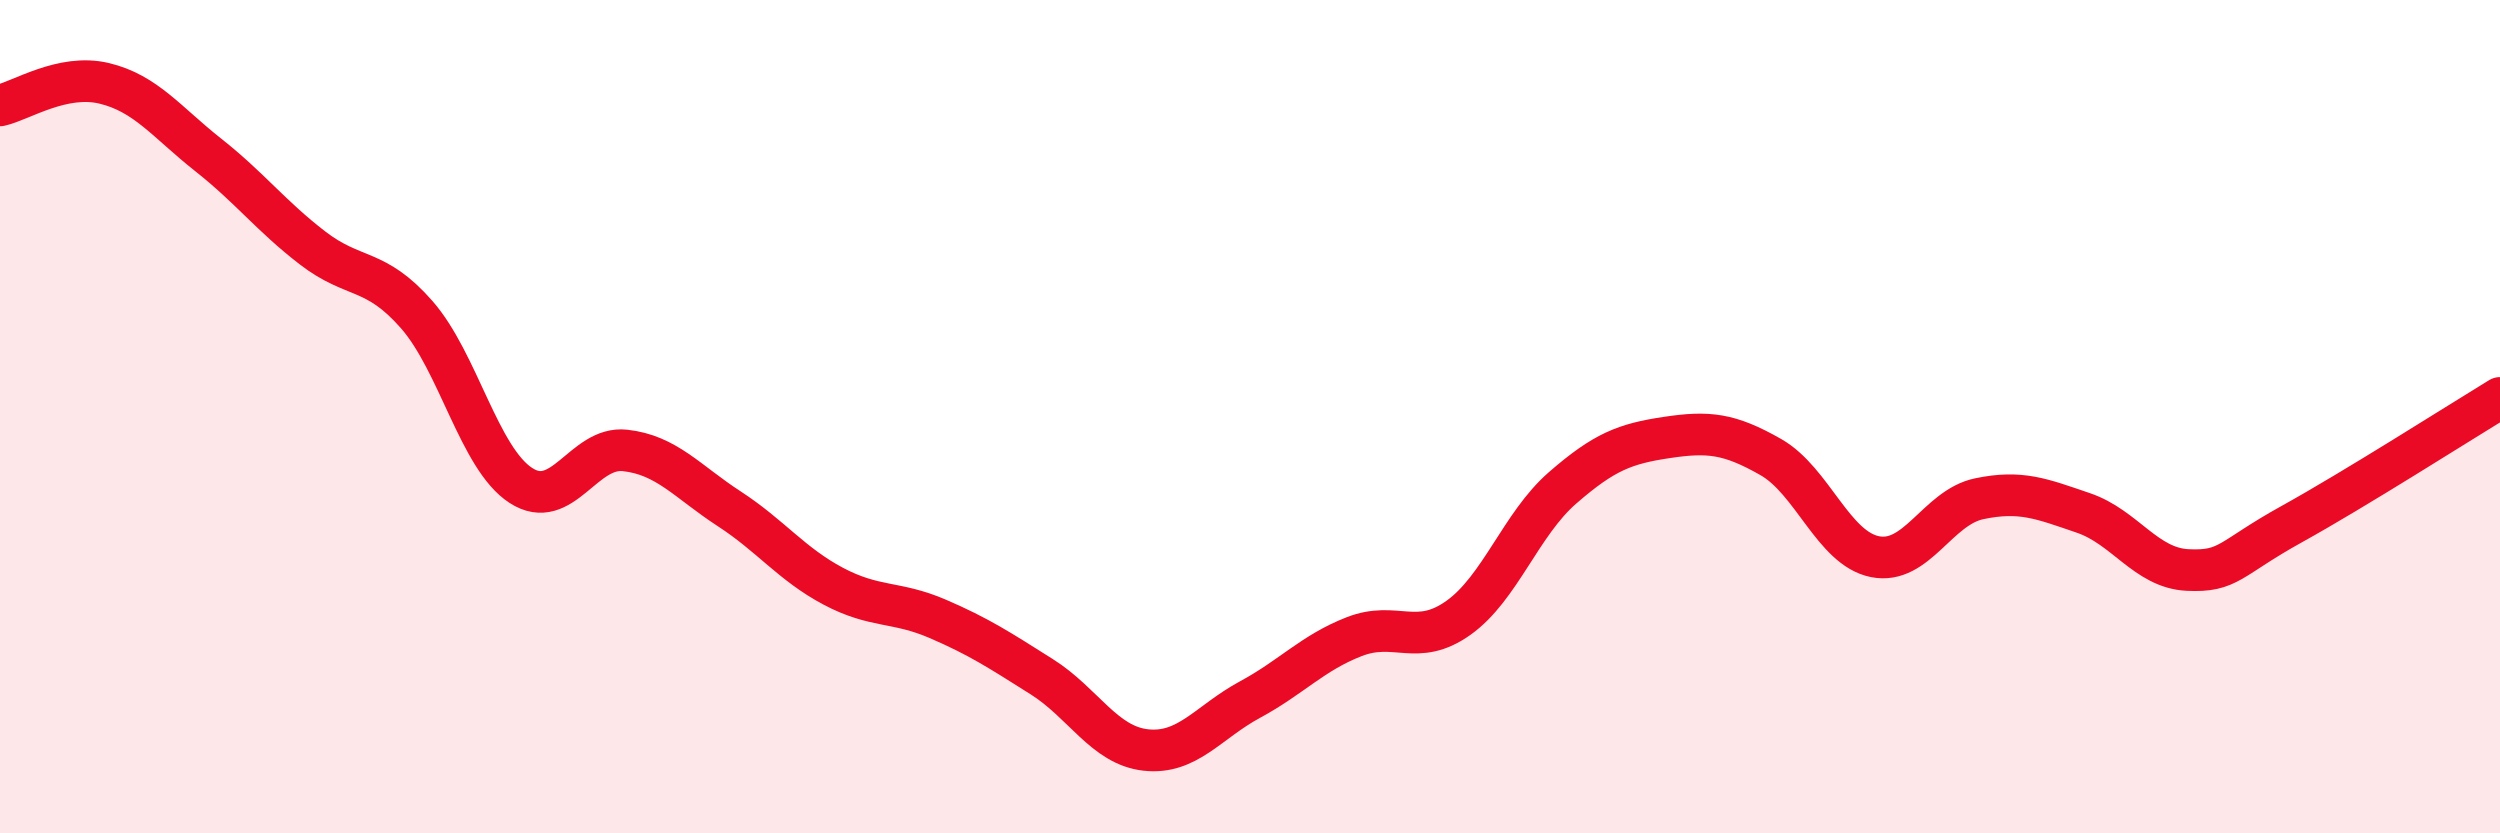
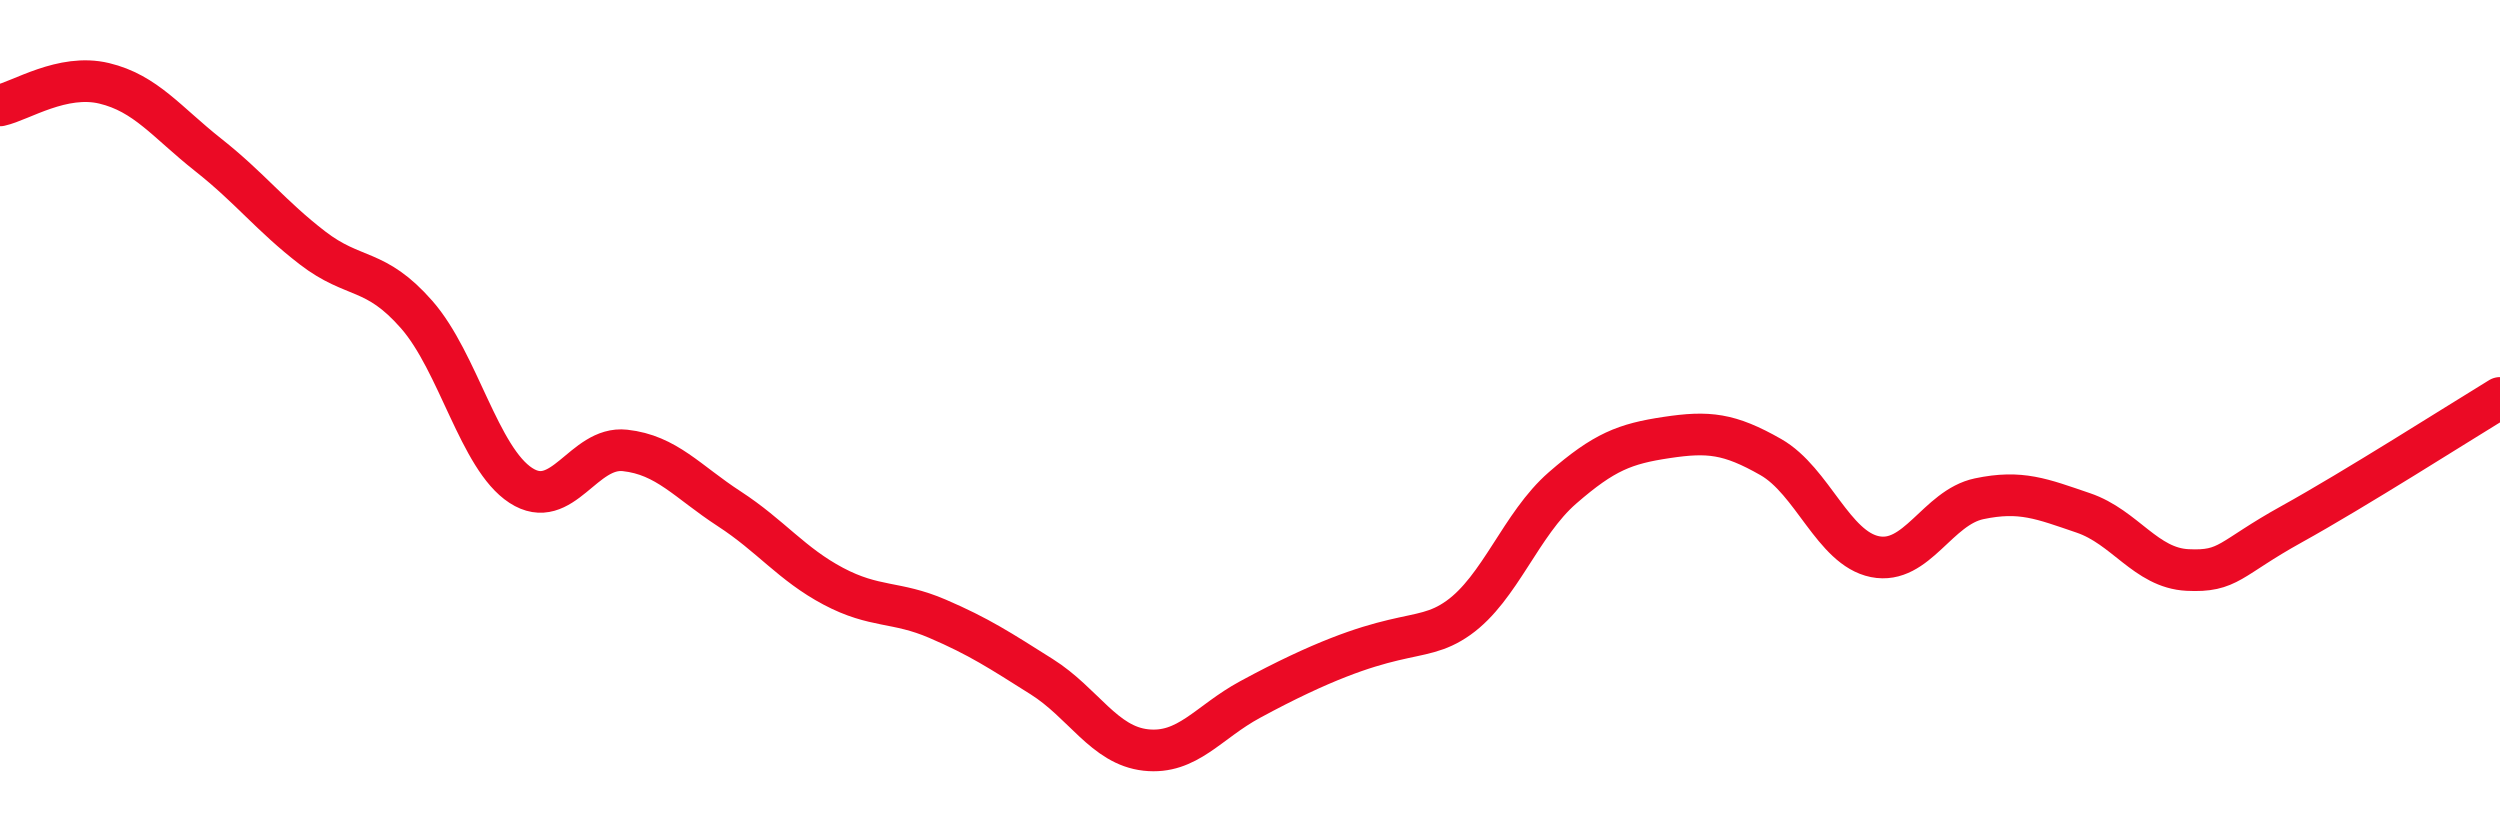
<svg xmlns="http://www.w3.org/2000/svg" width="60" height="20" viewBox="0 0 60 20">
-   <path d="M 0,2.53 C 0.5,2.42 1.5,1.76 2.5,2 C 3.5,2.24 4,2.93 5,3.72 C 6,4.51 6.5,5.18 7.5,5.95 C 8.5,6.72 9,6.41 10,7.55 C 11,8.69 11.5,11 12.5,11.65 C 13.5,12.3 14,10.7 15,10.81 C 16,10.92 16.5,11.56 17.5,12.21 C 18.5,12.86 19,13.54 20,14.07 C 21,14.6 21.5,14.42 22.5,14.85 C 23.5,15.28 24,15.61 25,16.24 C 26,16.87 26.5,17.89 27.5,18 C 28.5,18.11 29,17.33 30,16.79 C 31,16.25 31.5,15.67 32.5,15.28 C 33.5,14.89 34,15.54 35,14.83 C 36,14.12 36.5,12.58 37.5,11.71 C 38.5,10.84 39,10.65 40,10.5 C 41,10.35 41.5,10.4 42.5,10.97 C 43.5,11.54 44,13.16 45,13.36 C 46,13.56 46.5,12.18 47.5,11.97 C 48.5,11.76 49,11.97 50,12.31 C 51,12.65 51.5,13.63 52.5,13.68 C 53.5,13.73 53.5,13.41 55,12.58 C 56.5,11.75 59,10.16 60,9.55L60 20L0 20Z" fill="#EB0A25" opacity="0.1" stroke-linecap="round" stroke-linejoin="round" />
-   <path d="M 0,2.53 C 0.5,2.42 1.5,1.76 2.5,2 C 3.5,2.24 4,2.93 5,3.72 C 6,4.51 6.5,5.18 7.5,5.95 C 8.5,6.72 9,6.41 10,7.55 C 11,8.69 11.5,11 12.5,11.65 C 13.5,12.3 14,10.7 15,10.81 C 16,10.92 16.5,11.56 17.5,12.21 C 18.5,12.86 19,13.54 20,14.07 C 21,14.6 21.5,14.42 22.5,14.85 C 23.5,15.28 24,15.61 25,16.24 C 26,16.87 26.5,17.89 27.5,18 C 28.5,18.11 29,17.33 30,16.79 C 31,16.25 31.5,15.67 32.5,15.28 C 33.5,14.89 34,15.54 35,14.83 C 36,14.12 36.5,12.58 37.5,11.71 C 38.5,10.84 39,10.65 40,10.5 C 41,10.35 41.5,10.4 42.5,10.97 C 43.5,11.54 44,13.16 45,13.36 C 46,13.56 46.5,12.18 47.5,11.97 C 48.5,11.76 49,11.97 50,12.31 C 51,12.65 51.5,13.63 52.5,13.68 C 53.5,13.73 53.5,13.41 55,12.58 C 56.5,11.75 59,10.16 60,9.55" stroke="#EB0A25" stroke-width="1" fill="none" stroke-linecap="round" stroke-linejoin="round" />
+   <path d="M 0,2.53 C 0.5,2.42 1.5,1.76 2.5,2 C 3.5,2.24 4,2.93 5,3.72 C 6,4.51 6.5,5.18 7.5,5.95 C 8.5,6.72 9,6.41 10,7.55 C 11,8.69 11.5,11 12.5,11.65 C 13.5,12.3 14,10.7 15,10.81 C 16,10.92 16.5,11.56 17.5,12.21 C 18.5,12.86 19,13.54 20,14.07 C 21,14.6 21.5,14.42 22.5,14.85 C 23.5,15.28 24,15.61 25,16.24 C 26,16.87 26.5,17.89 27.5,18 C 28.5,18.11 29,17.33 30,16.79 C 33.5,14.89 34,15.54 35,14.83 C 36,14.12 36.5,12.58 37.5,11.71 C 38.5,10.84 39,10.65 40,10.5 C 41,10.35 41.5,10.4 42.5,10.97 C 43.5,11.54 44,13.16 45,13.36 C 46,13.56 46.5,12.18 47.5,11.97 C 48.5,11.76 49,11.97 50,12.31 C 51,12.65 51.5,13.63 52.5,13.68 C 53.5,13.73 53.5,13.41 55,12.58 C 56.5,11.75 59,10.16 60,9.55" stroke="#EB0A25" stroke-width="1" fill="none" stroke-linecap="round" stroke-linejoin="round" />
</svg>